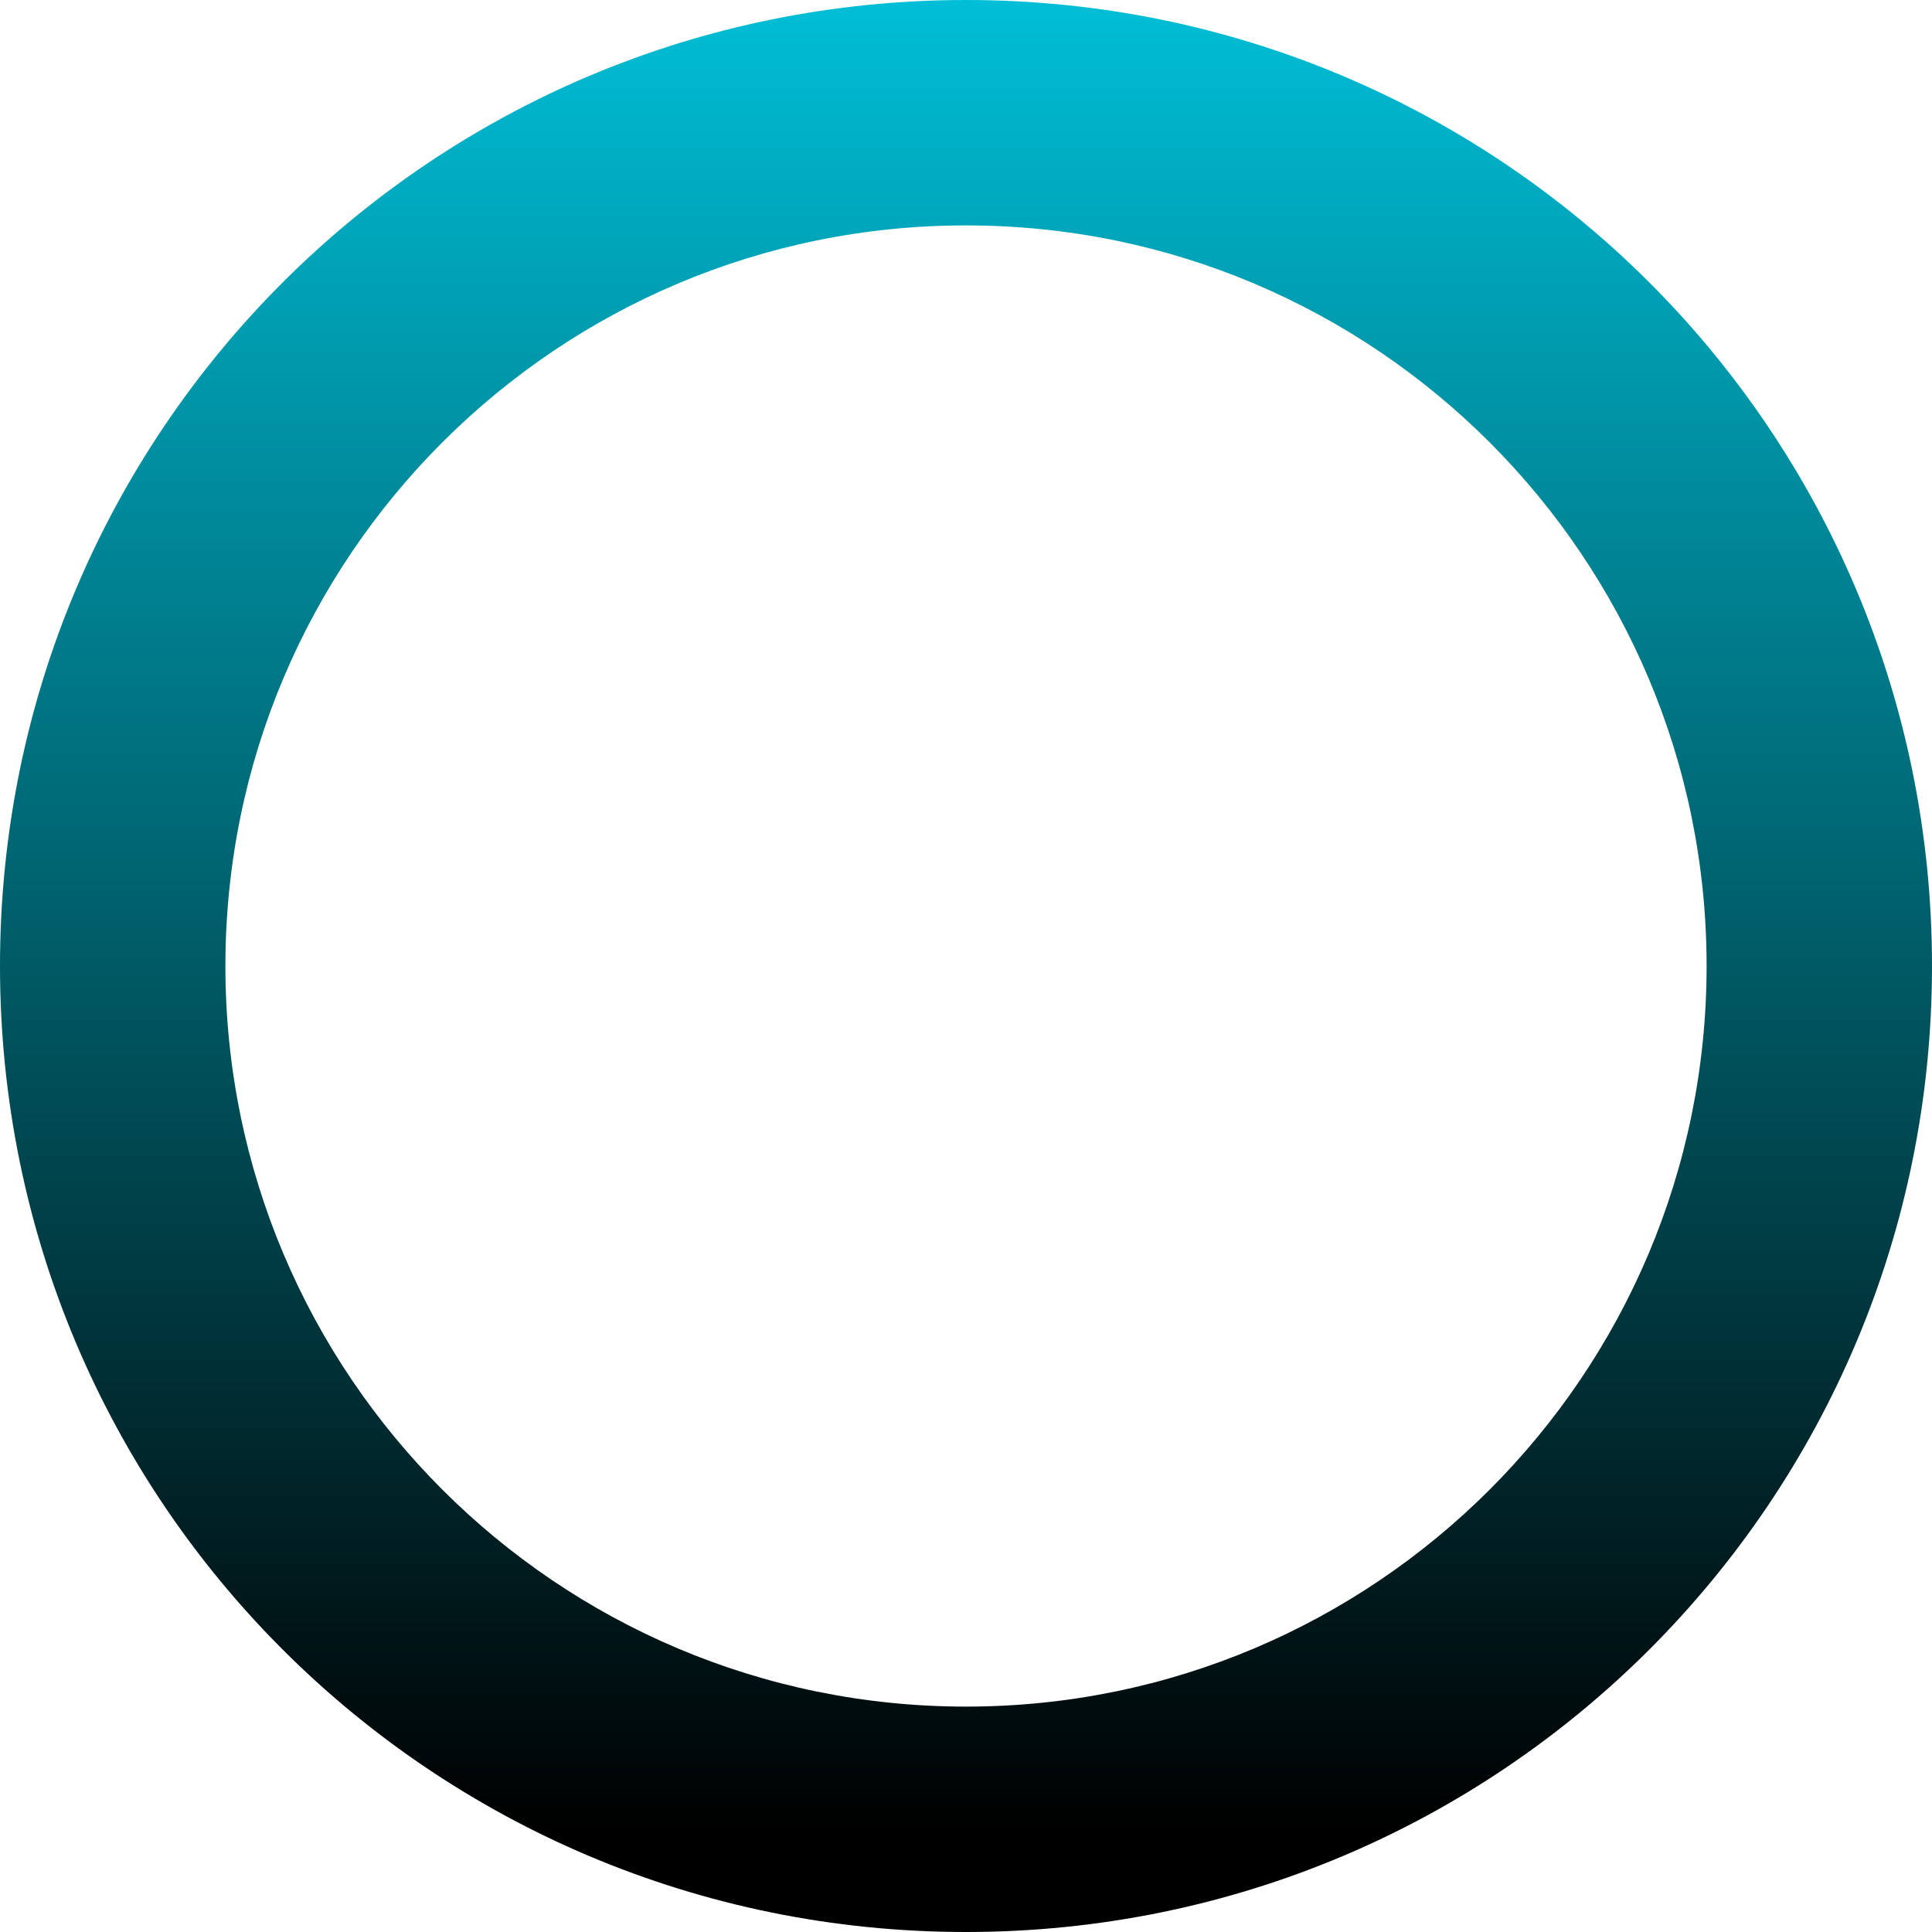
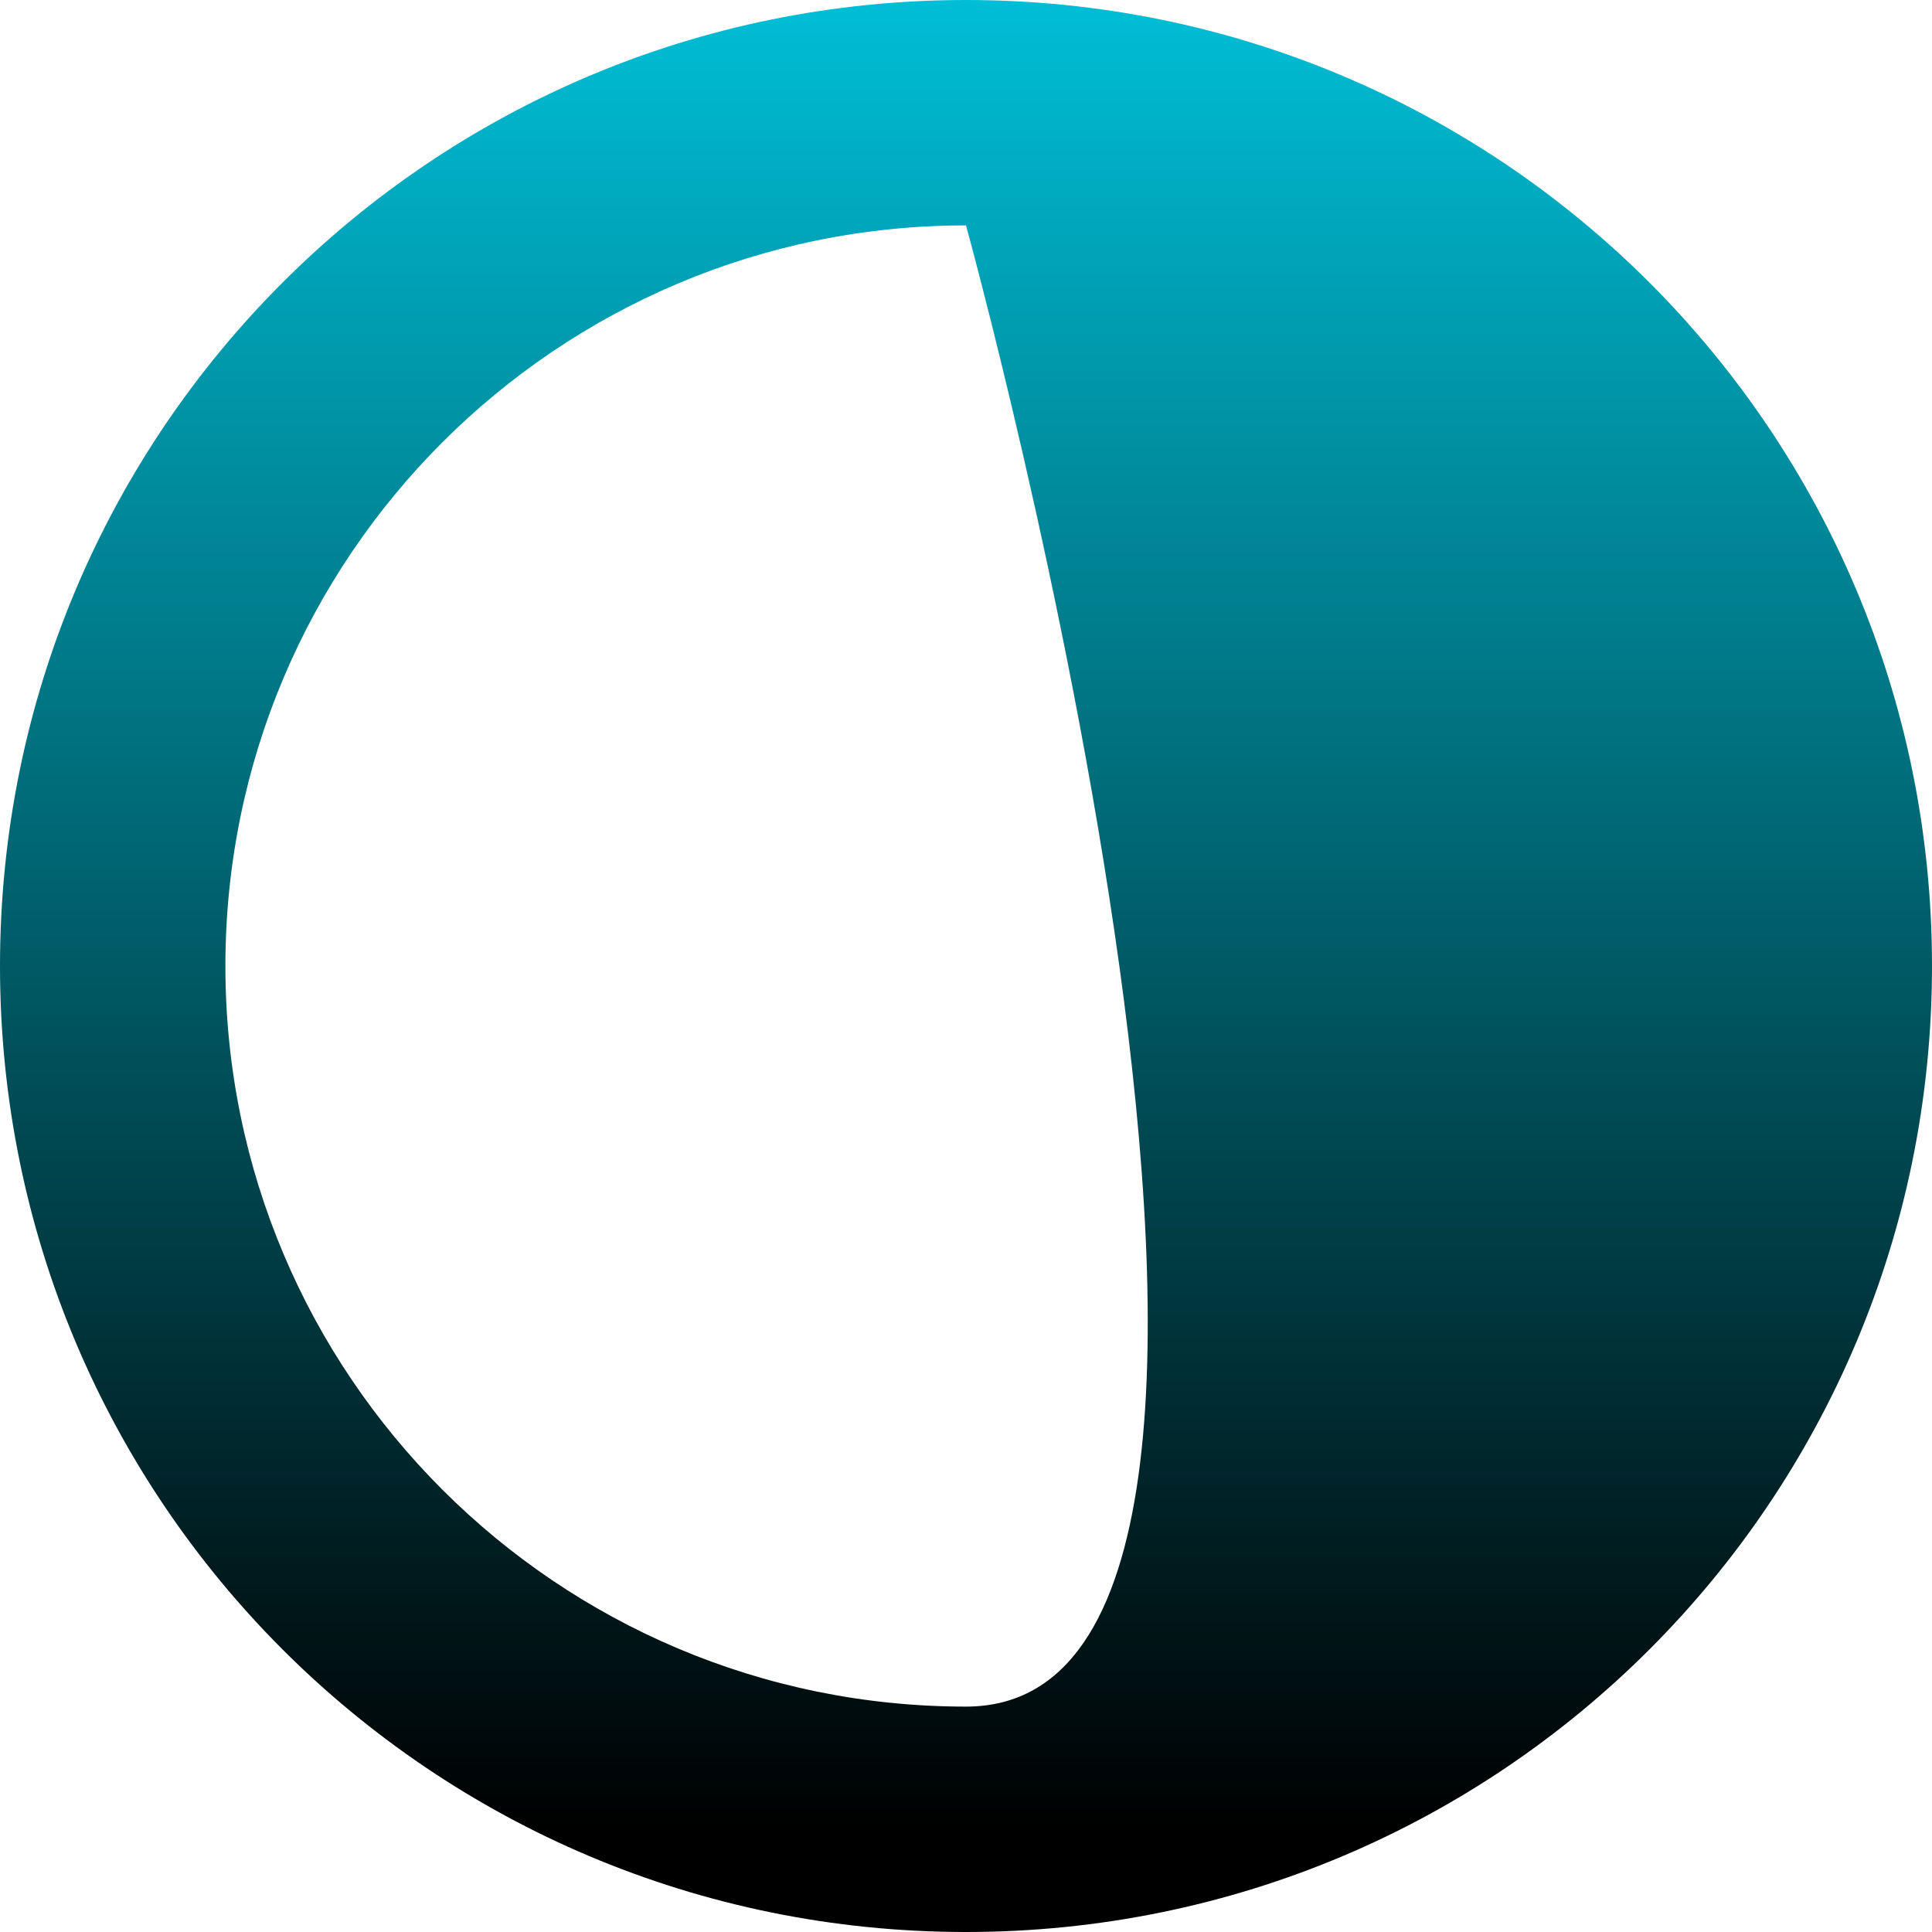
<svg xmlns="http://www.w3.org/2000/svg" version="1.1" id="Layer_1" x="0px" y="0px" viewBox="0 0 60 60" style="enable-background:new 0 0 60 60;" xml:space="preserve">
  <style type="text/css">
	.st0{fill:url(#SVGID_1_);}
</style>
  <g>
    <linearGradient id="SVGID_1_" gradientUnits="userSpaceOnUse" x1="30" y1="0" x2="30" y2="60">
      <stop offset="2.229368e-07" style="stop-color:#00BED6" />
      <stop offset="0.947" style="stop-color:#000000" />
    </linearGradient>
-     <path class="st0" d="M30,7c12.7,0,23,10.3,23,23S42.7,53,30,53S7,42.7,7,30S17.3,7,30,7 M30,0C13.4,0,0,13.4,0,30s13.4,30,30,30   s30-13.4,30-30S46.6,0,30,0L30,0z" />
+     <path class="st0" d="M30,7S42.7,53,30,53S7,42.7,7,30S17.3,7,30,7 M30,0C13.4,0,0,13.4,0,30s13.4,30,30,30   s30-13.4,30-30S46.6,0,30,0L30,0z" />
  </g>
</svg>